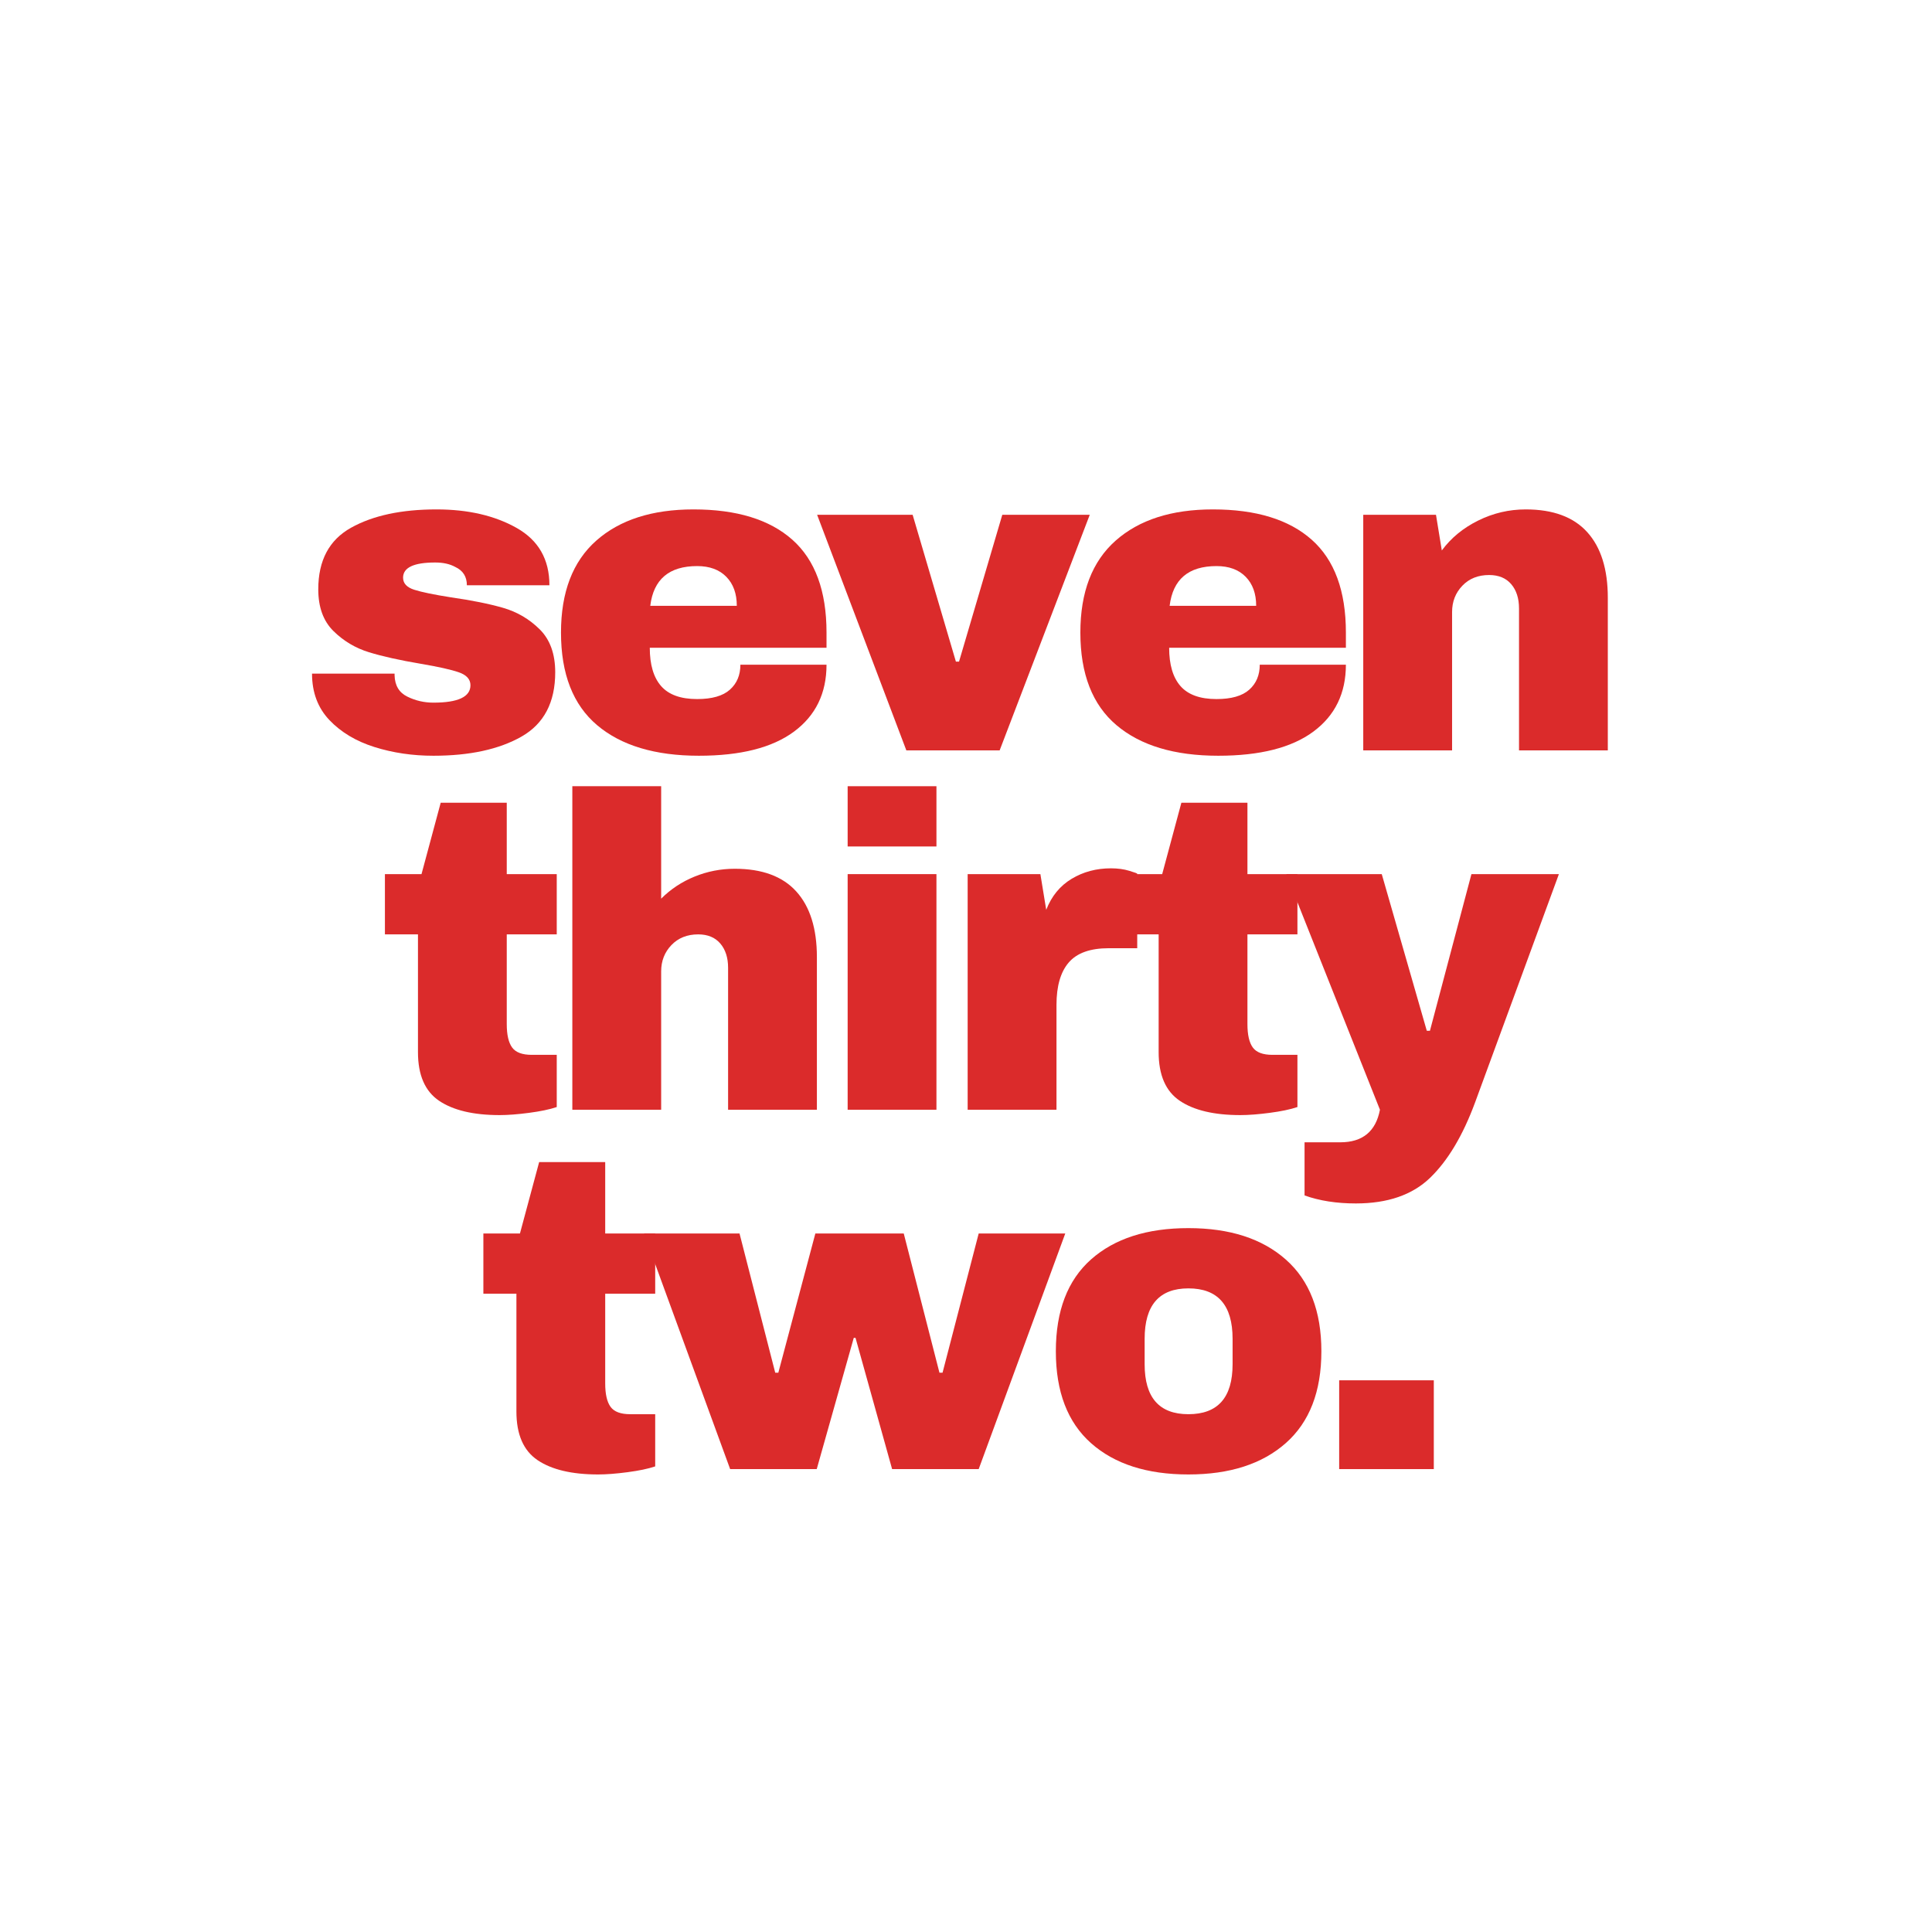
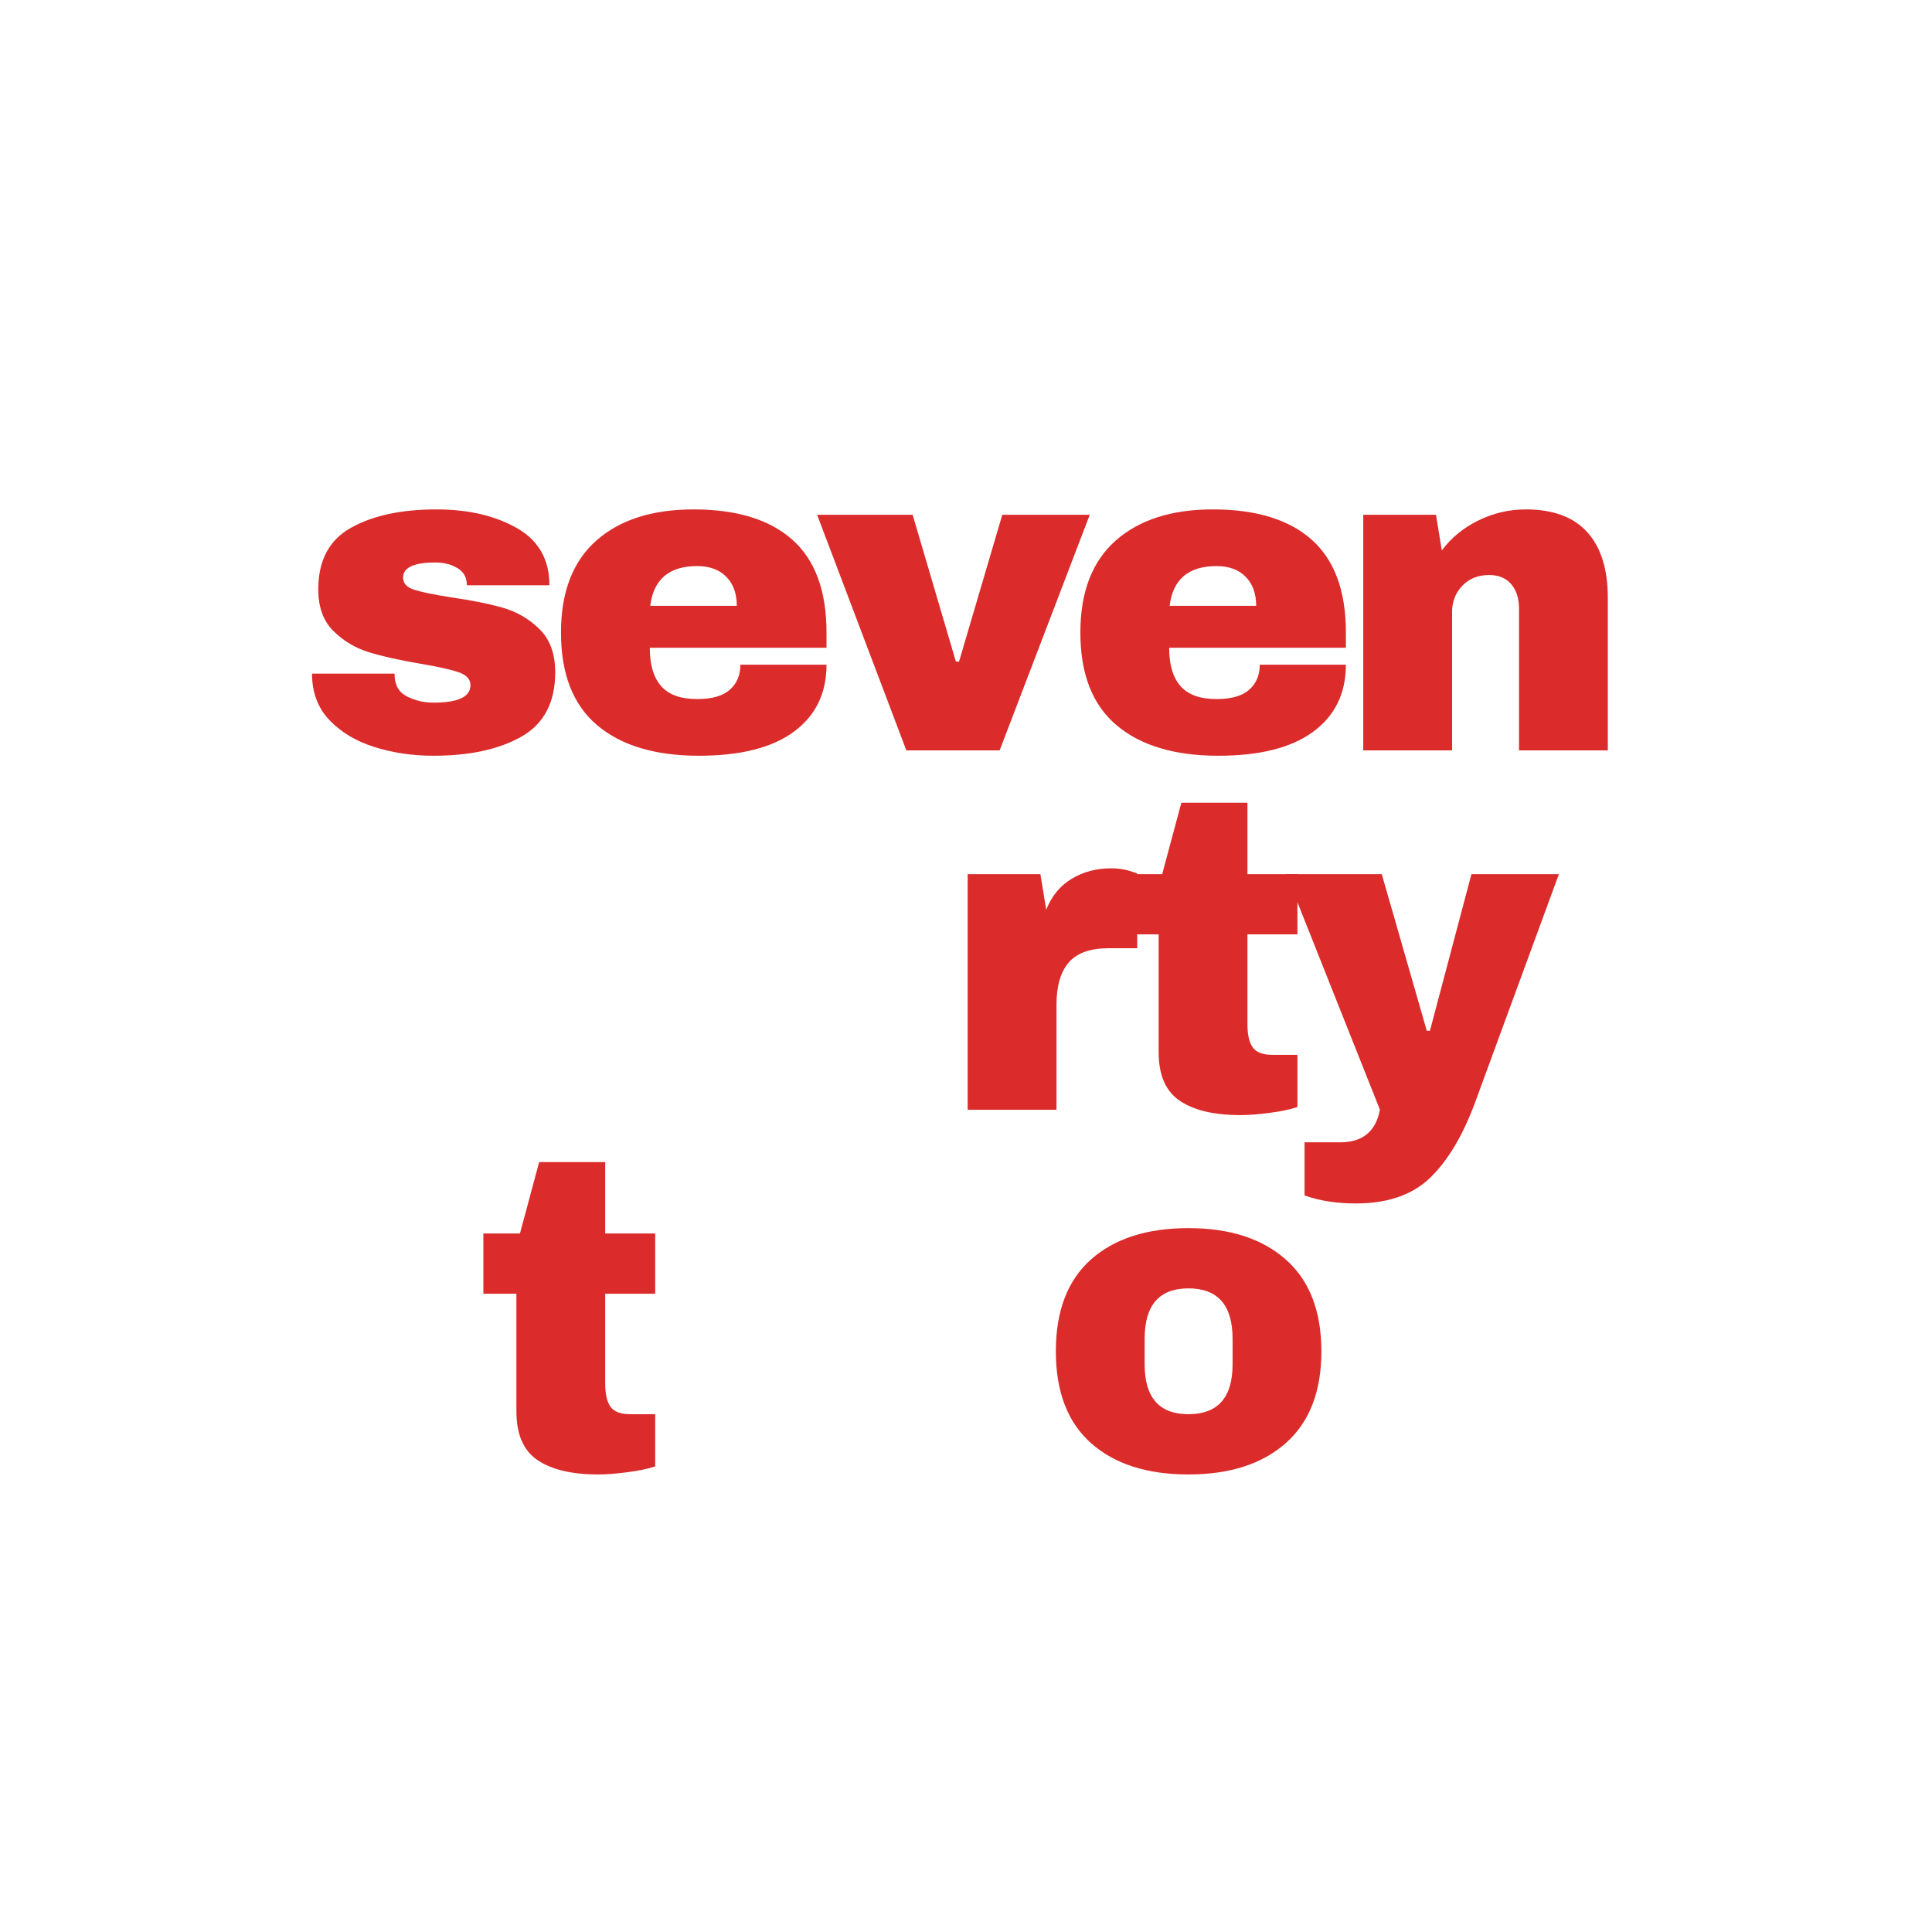
<svg xmlns="http://www.w3.org/2000/svg" width="1000" zoomAndPan="magnify" viewBox="0 0 750 750" height="1000" preserveAspectRatio="xMidYMid meet" version="1.0">
  <defs>
    <g />
  </defs>
  <g fill="#db2b2b" fill-opacity="1">
    <g transform="translate(115.582, 291.299)">
      <g>
        <path d="M 53.875 -93.547 C 66.113 -93.547 76.477 -91.148 84.969 -86.359 C 93.457 -81.566 97.703 -74.145 97.703 -64.094 L 65.656 -64.094 C 65.656 -67.445 64.156 -69.816 61.156 -71.203 C 59.07 -72.359 56.473 -72.938 53.359 -72.938 C 45.047 -72.938 40.891 -70.973 40.891 -67.047 C 40.891 -64.848 42.332 -63.285 45.219 -62.359 C 48.102 -61.441 52.836 -60.461 59.422 -59.422 C 67.504 -58.266 74.258 -56.906 79.688 -55.344 C 85.113 -53.789 89.848 -51.02 93.891 -47.031 C 97.93 -43.051 99.953 -37.477 99.953 -30.312 C 99.953 -18.645 95.594 -10.328 86.875 -5.359 C 78.156 -0.398 66.75 2.078 52.656 2.078 C 44.57 2.078 36.953 0.953 29.797 -1.297 C 22.641 -3.547 16.805 -7.035 12.297 -11.766 C 7.797 -16.504 5.547 -22.516 5.547 -29.797 L 37.594 -29.797 L 37.594 -29.109 C 37.707 -25.18 39.352 -22.438 42.531 -20.875 C 45.707 -19.312 49.082 -18.531 52.656 -18.531 C 62.25 -18.531 67.047 -20.785 67.047 -25.297 C 67.047 -27.598 65.539 -29.27 62.531 -30.312 C 59.531 -31.352 54.625 -32.453 47.812 -33.609 C 39.613 -34.992 32.883 -36.492 27.625 -38.109 C 22.375 -39.723 17.785 -42.461 13.859 -46.328 C 9.93 -50.203 7.969 -55.602 7.969 -62.531 C 7.969 -73.738 12.211 -81.707 20.703 -86.438 C 29.191 -91.176 40.25 -93.547 53.875 -93.547 Z M 53.875 -93.547 " />
      </g>
    </g>
  </g>
  <g fill="#db2b2b" fill-opacity="1">
    <g transform="translate(211.542, 291.299)">
      <g>
        <path d="M 57.688 -93.547 C 74.438 -93.547 87.227 -89.617 96.062 -81.766 C 104.895 -73.91 109.312 -61.898 109.312 -45.734 L 109.312 -39.844 L 40.703 -39.844 C 40.703 -33.258 42.176 -28.289 45.125 -24.938 C 48.07 -21.594 52.723 -19.922 59.078 -19.922 C 64.848 -19.922 69.086 -21.133 71.797 -23.562 C 74.516 -25.988 75.875 -29.223 75.875 -33.266 L 109.312 -33.266 C 109.312 -22.172 105.094 -13.504 96.656 -7.266 C 88.227 -1.035 75.93 2.078 59.766 2.078 C 42.785 2.078 29.617 -1.875 20.266 -9.781 C 10.91 -17.695 6.234 -29.68 6.234 -45.734 C 6.234 -61.441 10.797 -73.336 19.922 -81.422 C 29.047 -89.504 41.633 -93.547 57.688 -93.547 Z M 59.078 -71.547 C 48.211 -71.547 42.148 -66.406 40.891 -56.125 L 74.484 -56.125 C 74.484 -60.863 73.125 -64.617 70.406 -67.391 C 67.695 -70.16 63.922 -71.547 59.078 -71.547 Z M 59.078 -71.547 " />
      </g>
    </g>
  </g>
  <g fill="#db2b2b" fill-opacity="1">
    <g transform="translate(317.202, 291.299)">
      <g>
        <path d="M 34.641 0 L 0 -91.469 L 37.078 -91.469 L 53.875 -34.469 L 55.094 -34.469 L 71.891 -91.469 L 105.844 -91.469 L 70.859 0 Z M 34.641 0 " />
      </g>
    </g>
  </g>
  <g fill="#db2b2b" fill-opacity="1">
    <g transform="translate(413.161, 291.299)">
      <g>
        <path d="M 57.688 -93.547 C 74.438 -93.547 87.227 -89.617 96.062 -81.766 C 104.895 -73.91 109.312 -61.898 109.312 -45.734 L 109.312 -39.844 L 40.703 -39.844 C 40.703 -33.258 42.176 -28.289 45.125 -24.938 C 48.07 -21.594 52.723 -19.922 59.078 -19.922 C 64.848 -19.922 69.086 -21.133 71.797 -23.562 C 74.516 -25.988 75.875 -29.223 75.875 -33.266 L 109.312 -33.266 C 109.312 -22.172 105.094 -13.504 96.656 -7.266 C 88.227 -1.035 75.93 2.078 59.766 2.078 C 42.785 2.078 29.617 -1.875 20.266 -9.781 C 10.91 -17.695 6.234 -29.68 6.234 -45.734 C 6.234 -61.441 10.797 -73.336 19.922 -81.422 C 29.047 -89.504 41.633 -93.547 57.688 -93.547 Z M 59.078 -71.547 C 48.211 -71.547 42.148 -66.406 40.891 -56.125 L 74.484 -56.125 C 74.484 -60.863 73.125 -64.617 70.406 -67.391 C 67.695 -70.16 63.922 -71.547 59.078 -71.547 Z M 59.078 -71.547 " />
      </g>
    </g>
  </g>
  <g fill="#db2b2b" fill-opacity="1">
    <g transform="translate(518.821, 291.299)">
      <g>
        <path d="M 73.453 -93.547 C 84.078 -93.547 92.047 -90.598 97.359 -84.703 C 102.672 -78.816 105.328 -70.332 105.328 -59.25 L 105.328 0 L 70.859 0 L 70.859 -55.094 C 70.859 -59.02 69.848 -62.164 67.828 -64.531 C 65.805 -66.895 62.945 -68.078 59.25 -68.078 C 54.977 -68.078 51.516 -66.691 48.859 -63.922 C 46.203 -61.148 44.875 -57.742 44.875 -53.703 L 44.875 0 L 10.391 0 L 10.391 -91.469 L 38.625 -91.469 L 40.891 -77.609 C 44.461 -82.461 49.164 -86.332 55 -89.219 C 60.832 -92.102 66.984 -93.547 73.453 -93.547 Z M 73.453 -93.547 " />
      </g>
    </g>
  </g>
  <g fill="#db2b2b" fill-opacity="1">
    <g transform="translate(144.754, 430.801)">
      <g>
-         <path d="M 71.375 -91.469 L 71.375 -68.078 L 51.969 -68.078 L 51.969 -33.266 C 51.969 -29.109 52.66 -26.078 54.047 -24.172 C 55.43 -22.266 57.973 -21.312 61.672 -21.312 L 71.375 -21.312 L 71.375 -1.047 C 68.602 -0.117 65.02 0.629 60.625 1.203 C 56.238 1.785 52.43 2.078 49.203 2.078 C 39.035 2.078 31.207 0.227 25.719 -3.469 C 20.238 -7.164 17.5 -13.457 17.5 -22.344 L 17.5 -68.078 L 4.672 -68.078 L 4.672 -91.469 L 18.875 -91.469 L 26.328 -119.188 L 51.969 -119.188 L 51.969 -91.469 Z M 71.375 -91.469 " />
-       </g>
+         </g>
    </g>
  </g>
  <g fill="#db2b2b" fill-opacity="1">
    <g transform="translate(211.787, 430.801)">
      <g>
-         <path d="M 44.875 -81.938 C 48.562 -85.633 52.891 -88.492 57.859 -90.516 C 62.828 -92.535 68.023 -93.547 73.453 -93.547 C 84.078 -93.547 92.047 -90.598 97.359 -84.703 C 102.672 -78.816 105.328 -70.332 105.328 -59.25 L 105.328 0 L 70.859 0 L 70.859 -55.094 C 70.859 -59.02 69.848 -62.164 67.828 -64.531 C 65.805 -66.895 62.945 -68.078 59.25 -68.078 C 54.977 -68.078 51.516 -66.691 48.859 -63.922 C 46.203 -61.148 44.875 -57.742 44.875 -53.703 L 44.875 0 L 10.391 0 L 10.391 -125.594 L 44.875 -125.594 Z M 44.875 -81.938 " />
-       </g>
+         </g>
    </g>
  </g>
  <g fill="#db2b2b" fill-opacity="1">
    <g transform="translate(317.447, 430.801)">
      <g>
-         <path d="M 11.609 -102.203 L 11.609 -125.594 L 46.078 -125.594 L 46.078 -102.203 Z M 11.609 0 L 11.609 -91.469 L 46.078 -91.469 L 46.078 0 Z M 11.609 0 " />
-       </g>
+         </g>
    </g>
  </g>
  <g fill="#db2b2b" fill-opacity="1">
    <g transform="translate(365.252, 430.801)">
      <g>
        <path d="M 66 -93.719 C 68.656 -93.719 71.02 -93.398 73.094 -92.766 C 75.176 -92.129 76.219 -91.754 76.219 -91.641 L 76.219 -62.703 L 65.141 -62.703 C 57.973 -62.703 52.801 -60.852 49.625 -57.156 C 46.457 -53.469 44.875 -47.984 44.875 -40.703 L 44.875 0 L 10.391 0 L 10.391 -91.469 L 38.625 -91.469 L 40.891 -77.609 C 42.961 -82.922 46.25 -86.93 50.75 -89.641 C 55.258 -92.359 60.344 -93.719 66 -93.719 Z M 66 -93.719 " />
      </g>
    </g>
  </g>
  <g fill="#db2b2b" fill-opacity="1">
    <g transform="translate(432.285, 430.801)">
      <g>
        <path d="M 71.375 -91.469 L 71.375 -68.078 L 51.969 -68.078 L 51.969 -33.266 C 51.969 -29.109 52.66 -26.078 54.047 -24.172 C 55.43 -22.266 57.973 -21.312 61.672 -21.312 L 71.375 -21.312 L 71.375 -1.047 C 68.602 -0.117 65.02 0.629 60.625 1.203 C 56.238 1.785 52.43 2.078 49.203 2.078 C 39.035 2.078 31.207 0.227 25.719 -3.469 C 20.238 -7.164 17.5 -13.457 17.5 -22.344 L 17.5 -68.078 L 4.672 -68.078 L 4.672 -91.469 L 18.875 -91.469 L 26.328 -119.188 L 51.969 -119.188 L 51.969 -91.469 Z M 71.375 -91.469 " />
      </g>
    </g>
  </g>
  <g fill="#db2b2b" fill-opacity="1">
    <g transform="translate(499.318, 430.801)">
      <g>
        <path d="M 73.281 -2.766 C 68.539 10.047 62.734 19.77 55.859 26.406 C 48.992 33.051 39.383 36.375 27.031 36.375 C 19.52 36.375 12.879 35.336 7.109 33.266 L 7.109 12.641 L 20.969 12.641 C 29.625 12.641 34.758 8.426 36.375 0 L 0 -91.469 L 37.078 -91.469 L 54.562 -30.656 L 55.781 -30.656 L 71.891 -91.469 L 105.844 -91.469 Z M 73.281 -2.766 " />
      </g>
    </g>
  </g>
  <g fill="#db2b2b" fill-opacity="1">
    <g transform="translate(182.972, 570.303)">
      <g>
        <path d="M 71.375 -91.469 L 71.375 -68.078 L 51.969 -68.078 L 51.969 -33.266 C 51.969 -29.109 52.66 -26.078 54.047 -24.172 C 55.43 -22.266 57.973 -21.312 61.672 -21.312 L 71.375 -21.312 L 71.375 -1.047 C 68.602 -0.117 65.02 0.629 60.625 1.203 C 56.238 1.785 52.43 2.078 49.203 2.078 C 39.035 2.078 31.207 0.227 25.719 -3.469 C 20.238 -7.164 17.5 -13.457 17.5 -22.344 L 17.5 -68.078 L 4.672 -68.078 L 4.672 -91.469 L 18.875 -91.469 L 26.328 -119.188 L 51.969 -119.188 L 51.969 -91.469 Z M 71.375 -91.469 " />
      </g>
    </g>
  </g>
  <g fill="#db2b2b" fill-opacity="1">
    <g transform="translate(250.005, 570.303)">
      <g>
-         <path d="M 96.312 0 L 82.109 -50.938 L 81.422 -50.938 L 67.047 0 L 33.438 0 L 0 -91.469 L 37.078 -91.469 L 50.938 -37.422 L 52.141 -37.422 L 66.516 -91.469 L 100.828 -91.469 L 114.688 -37.422 L 115.891 -37.422 L 129.922 -91.469 L 163.531 -91.469 L 129.922 0 Z M 96.312 0 " />
-       </g>
+         </g>
    </g>
  </g>
  <g fill="#db2b2b" fill-opacity="1">
    <g transform="translate(403.645, 570.303)">
      <g>
        <path d="M 57.688 -93.547 C 73.738 -93.547 86.352 -89.473 95.531 -81.328 C 104.719 -73.191 109.312 -61.328 109.312 -45.734 C 109.312 -30.141 104.719 -18.27 95.531 -10.125 C 86.352 -1.988 73.738 2.078 57.688 2.078 C 41.633 2.078 29.047 -1.961 19.922 -10.047 C 10.797 -18.129 6.234 -30.023 6.234 -45.734 C 6.234 -61.441 10.797 -73.336 19.922 -81.422 C 29.047 -89.504 41.633 -93.547 57.688 -93.547 Z M 57.688 -70.156 C 46.363 -70.156 40.703 -63.629 40.703 -50.578 L 40.703 -40.703 C 40.703 -27.773 46.363 -21.312 57.688 -21.312 C 69.125 -21.312 74.844 -27.773 74.844 -40.703 L 74.844 -50.578 C 74.844 -63.629 69.125 -70.156 57.688 -70.156 Z M 57.688 -70.156 " />
      </g>
    </g>
  </g>
  <g fill="#db2b2b" fill-opacity="1">
    <g transform="translate(509.304, 570.303)">
      <g>
-         <path d="M 10.562 0 L 10.562 -34.469 L 47.297 -34.469 L 47.297 0 Z M 10.562 0 " />
-       </g>
+         </g>
    </g>
  </g>
</svg>